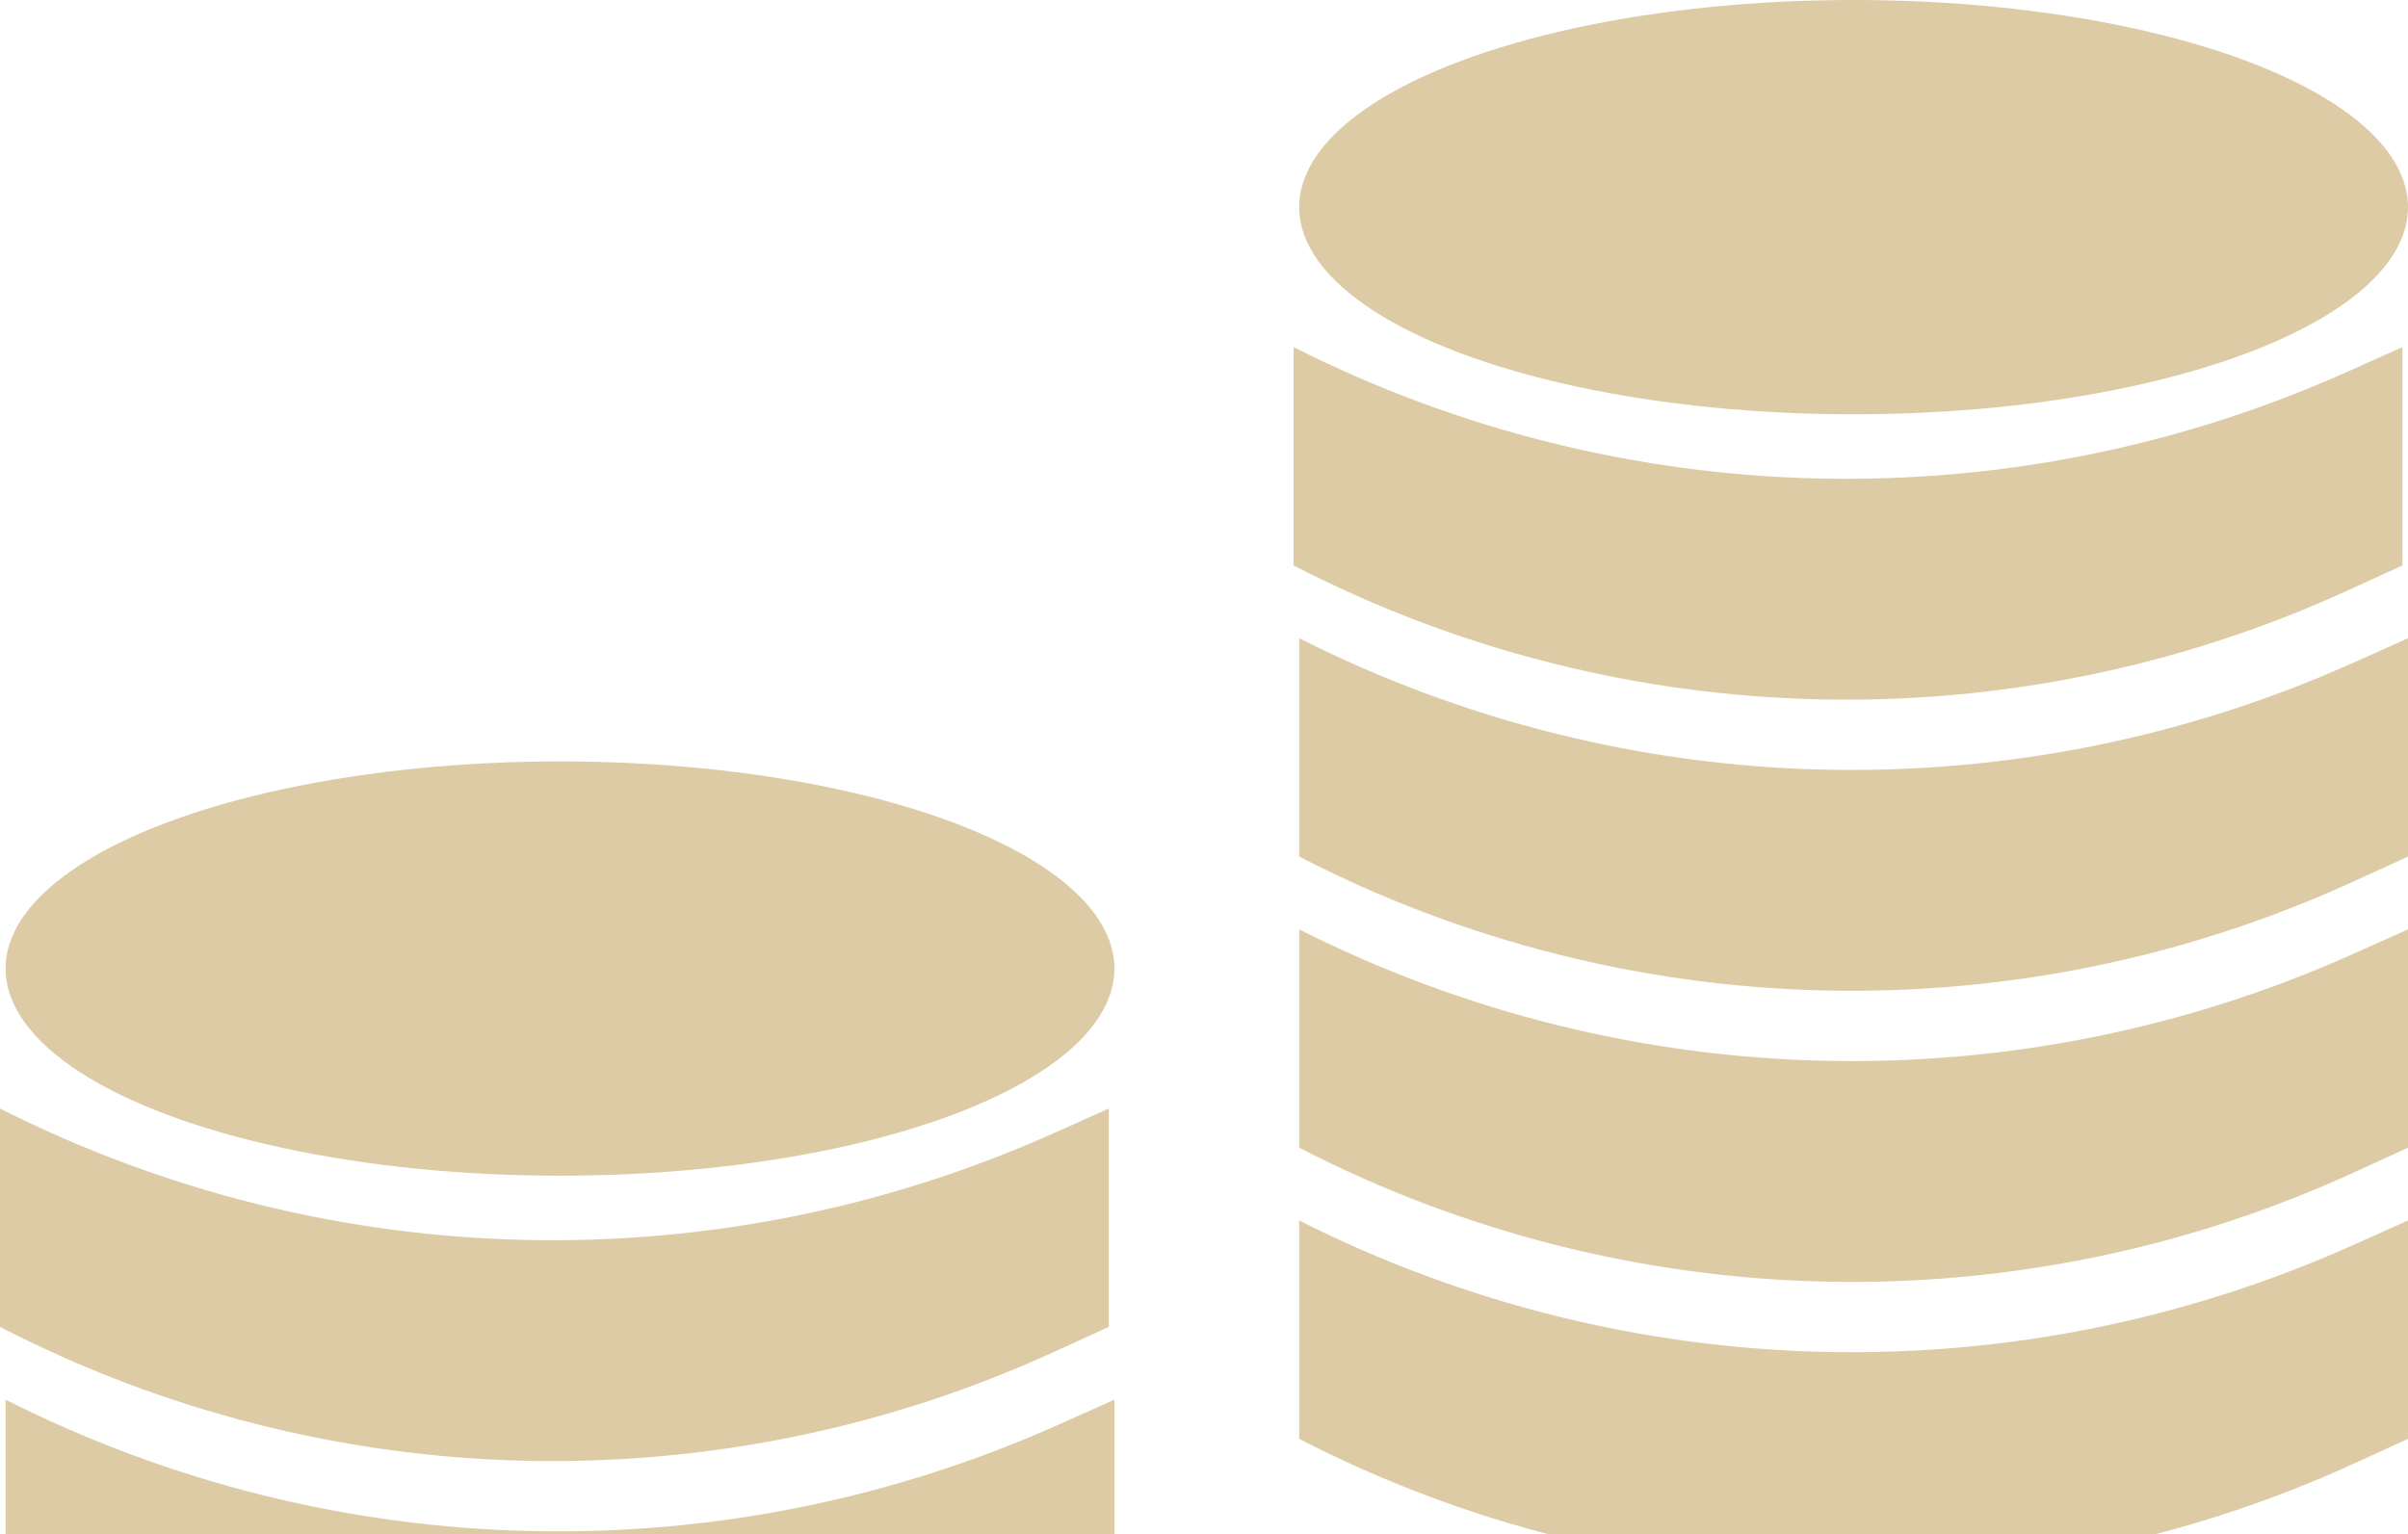
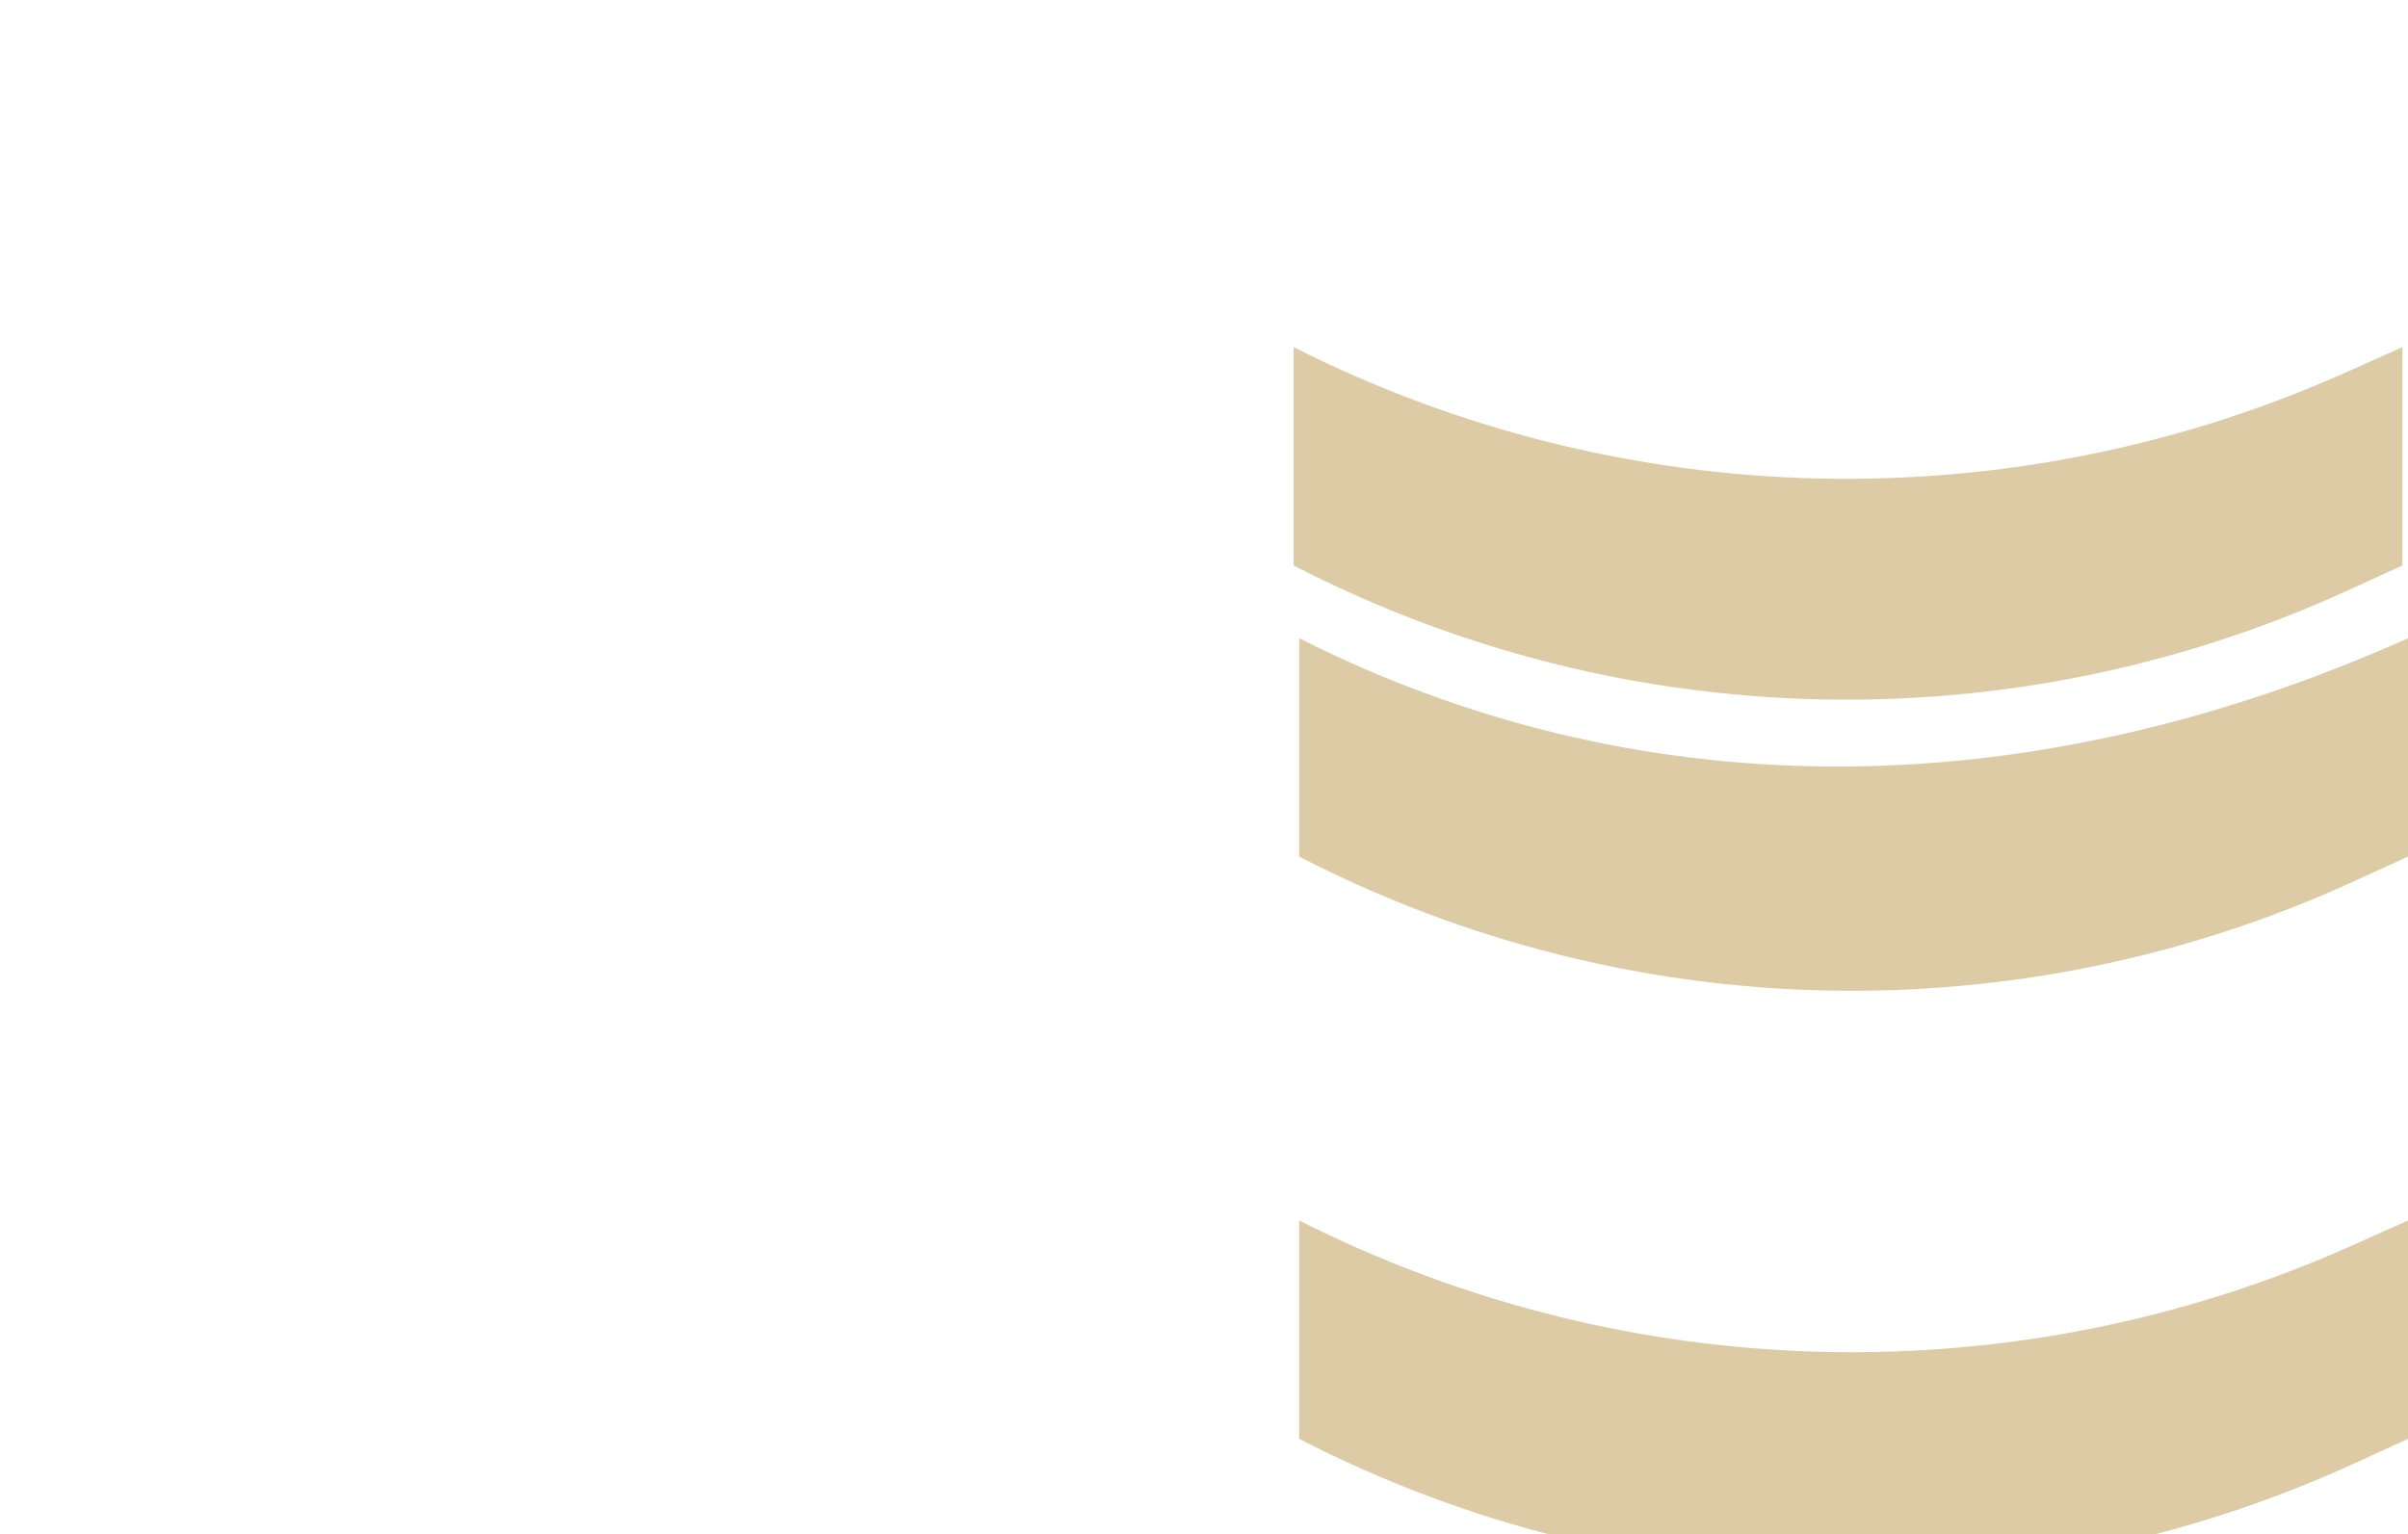
<svg xmlns="http://www.w3.org/2000/svg" width="215" height="137" viewBox="0 0 215 137" fill="none">
-   <ellipse cx="165.5" cy="18.5" rx="49.5" ry="18.5" fill="#D0B783" fill-opacity="0.72" />
  <path d="M115.5 31V50.5C144.856 65.652 179.546 66.479 209.591 52.744L214.5 50.5V31L209.554 33.214C179.47 46.68 144.918 45.867 115.5 31Z" fill="#D0B783" fill-opacity="0.72" />
-   <path d="M116 57V76.5C145.356 91.652 180.046 92.479 210.091 78.744L215 76.5V57L210.054 59.214C179.97 72.68 145.418 71.867 116 57Z" fill="#D0B783" fill-opacity="0.72" />
-   <path d="M116 83V102.5C145.356 117.652 180.046 118.479 210.091 104.744L215 102.5V83L210.054 85.214C179.97 98.68 145.418 97.867 116 83Z" fill="#D0B783" fill-opacity="0.72" />
-   <ellipse cx="50" cy="86.5" rx="49.5" ry="18.5" fill="#D0B783" fill-opacity="0.72" />
-   <path d="M0 99V118.5C29.356 133.652 64.046 134.479 94.091 120.744L99 118.5V99L94.054 101.214C63.97 114.68 29.418 113.867 0 99Z" fill="#D0B783" fill-opacity="0.72" />
-   <path d="M0.5 125V144.5C29.856 159.652 64.546 160.479 94.591 146.744L99.5 144.5V125L94.554 127.214C64.47 140.68 29.918 139.867 0.5 125Z" fill="#D0B783" fill-opacity="0.72" />
+   <path d="M116 57V76.5C145.356 91.652 180.046 92.479 210.091 78.744L215 76.5V57C179.97 72.68 145.418 71.867 116 57Z" fill="#D0B783" fill-opacity="0.72" />
  <path d="M116 109V128.5C145.356 143.652 180.046 144.479 210.091 130.744L215 128.5V109L210.054 111.214C179.97 124.68 145.418 123.867 116 109Z" fill="#D0B783" fill-opacity="0.72" />
</svg>